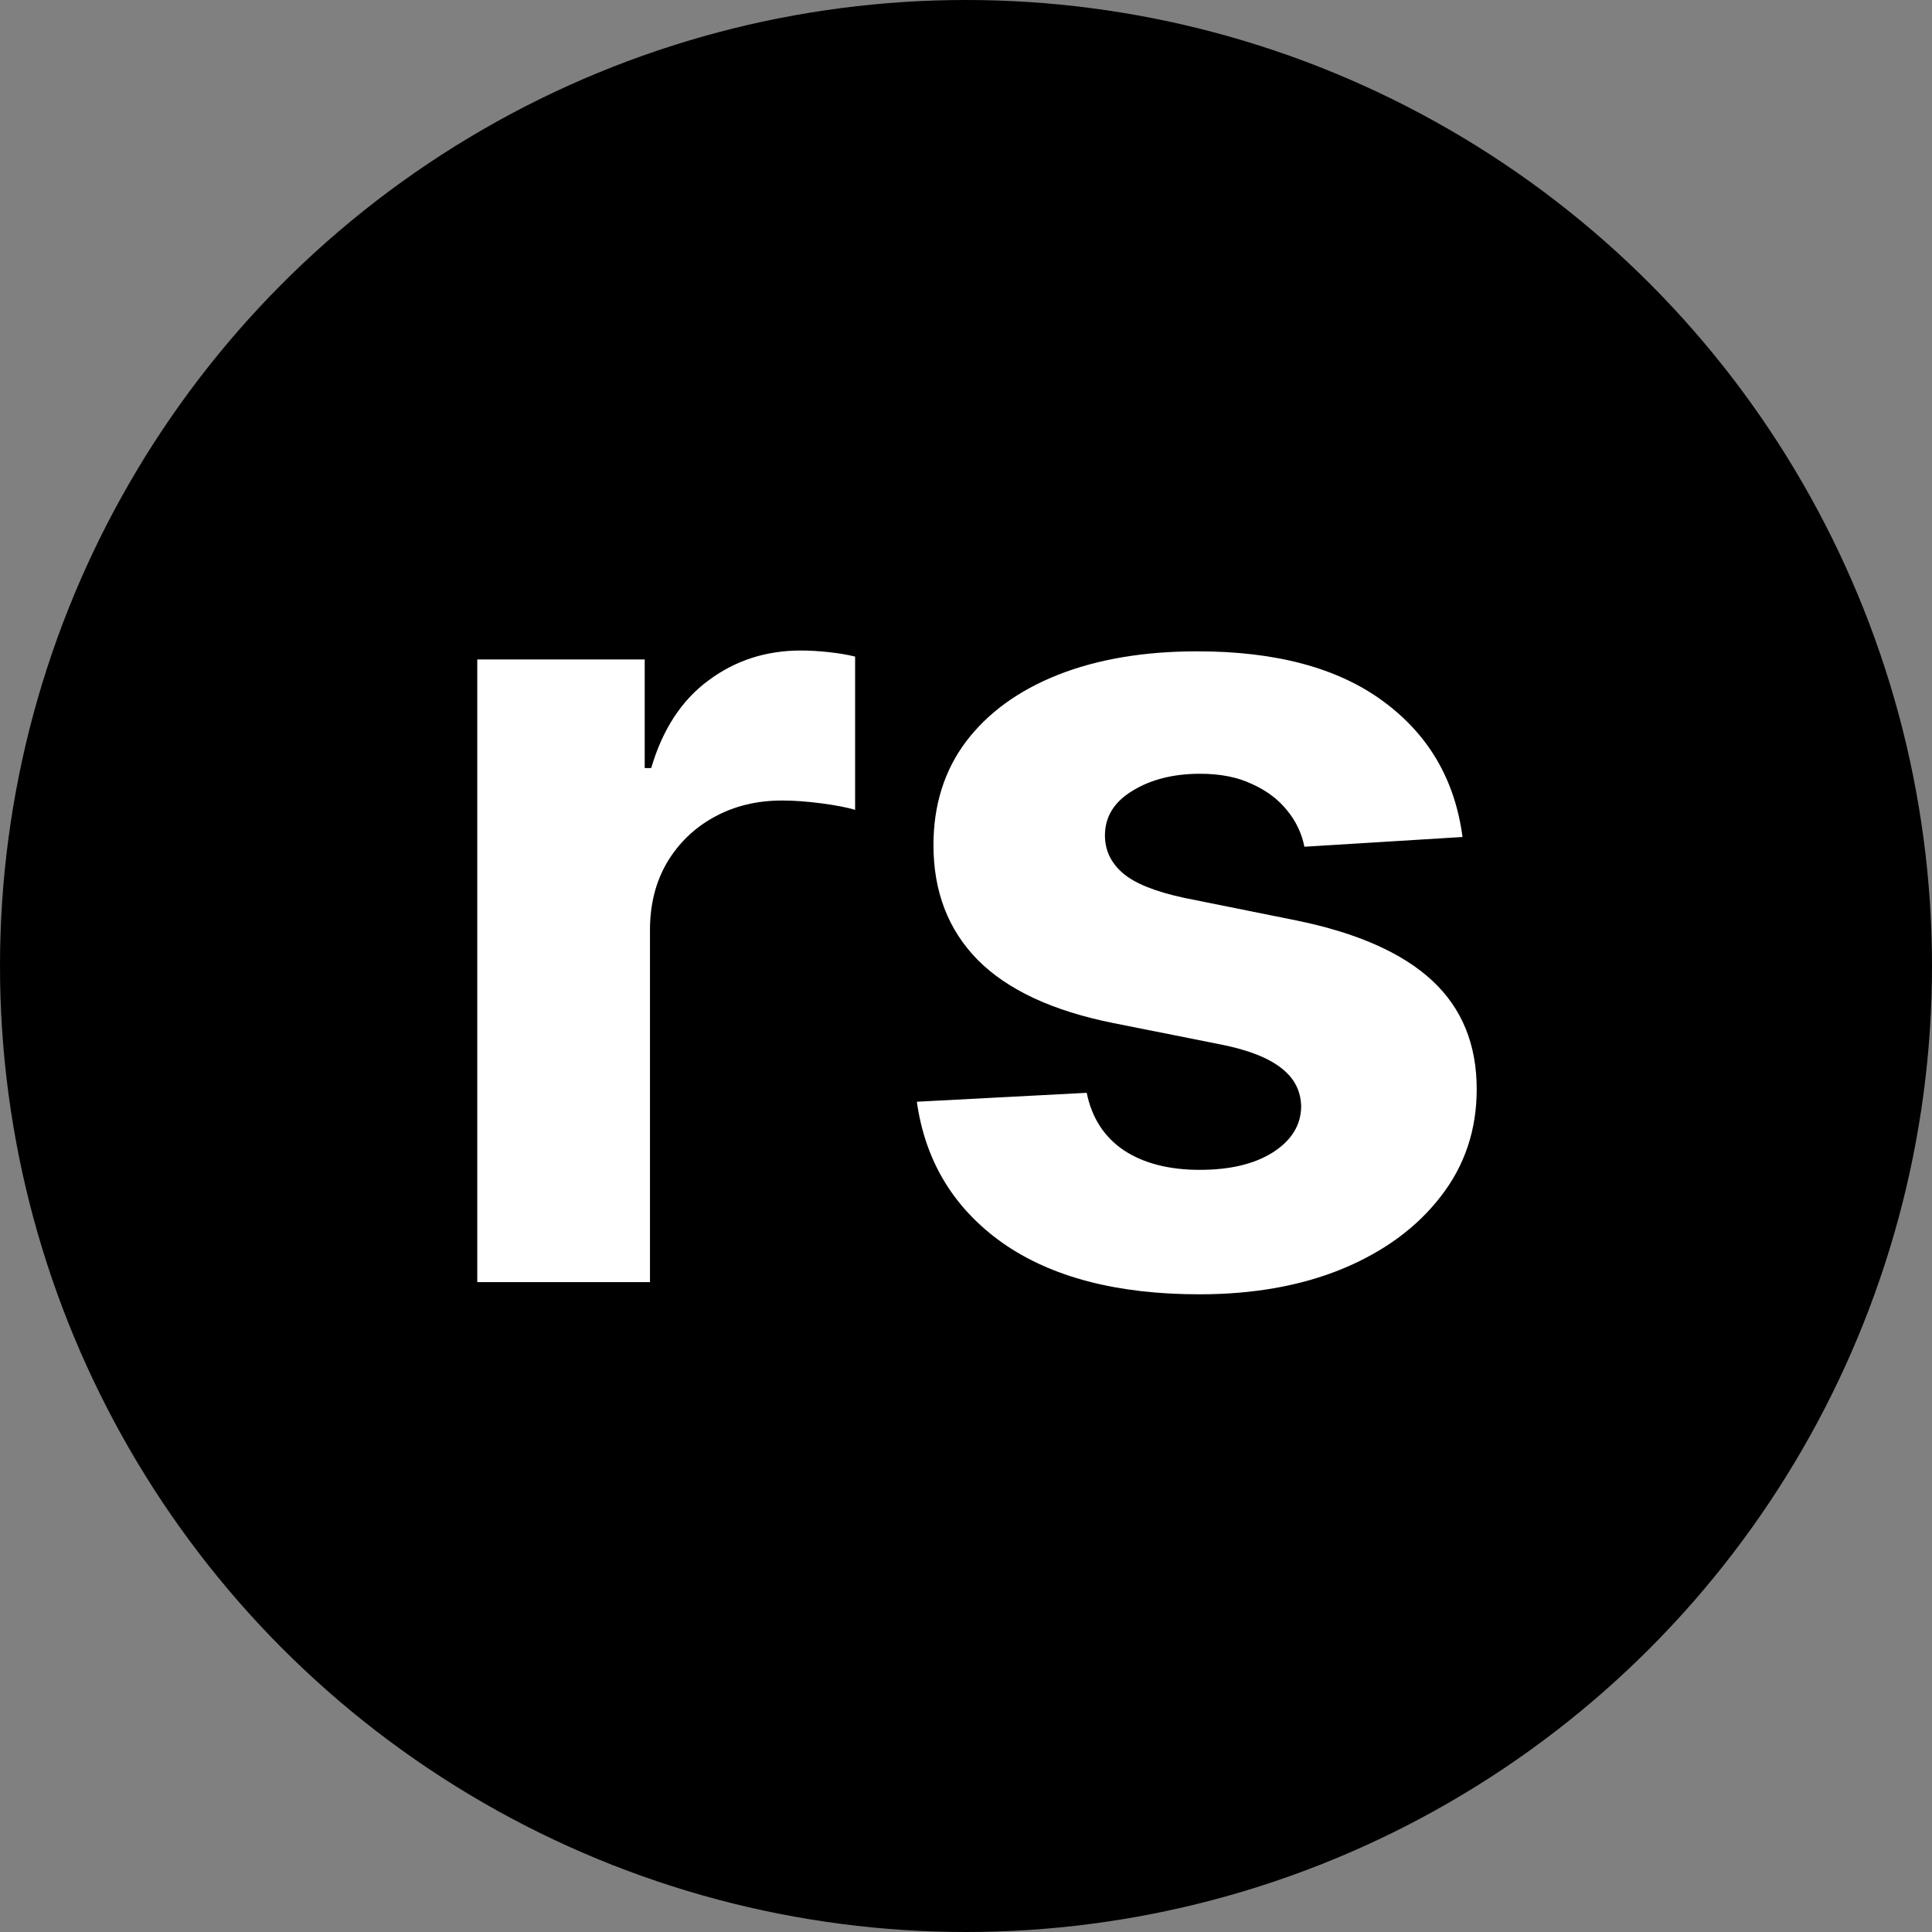
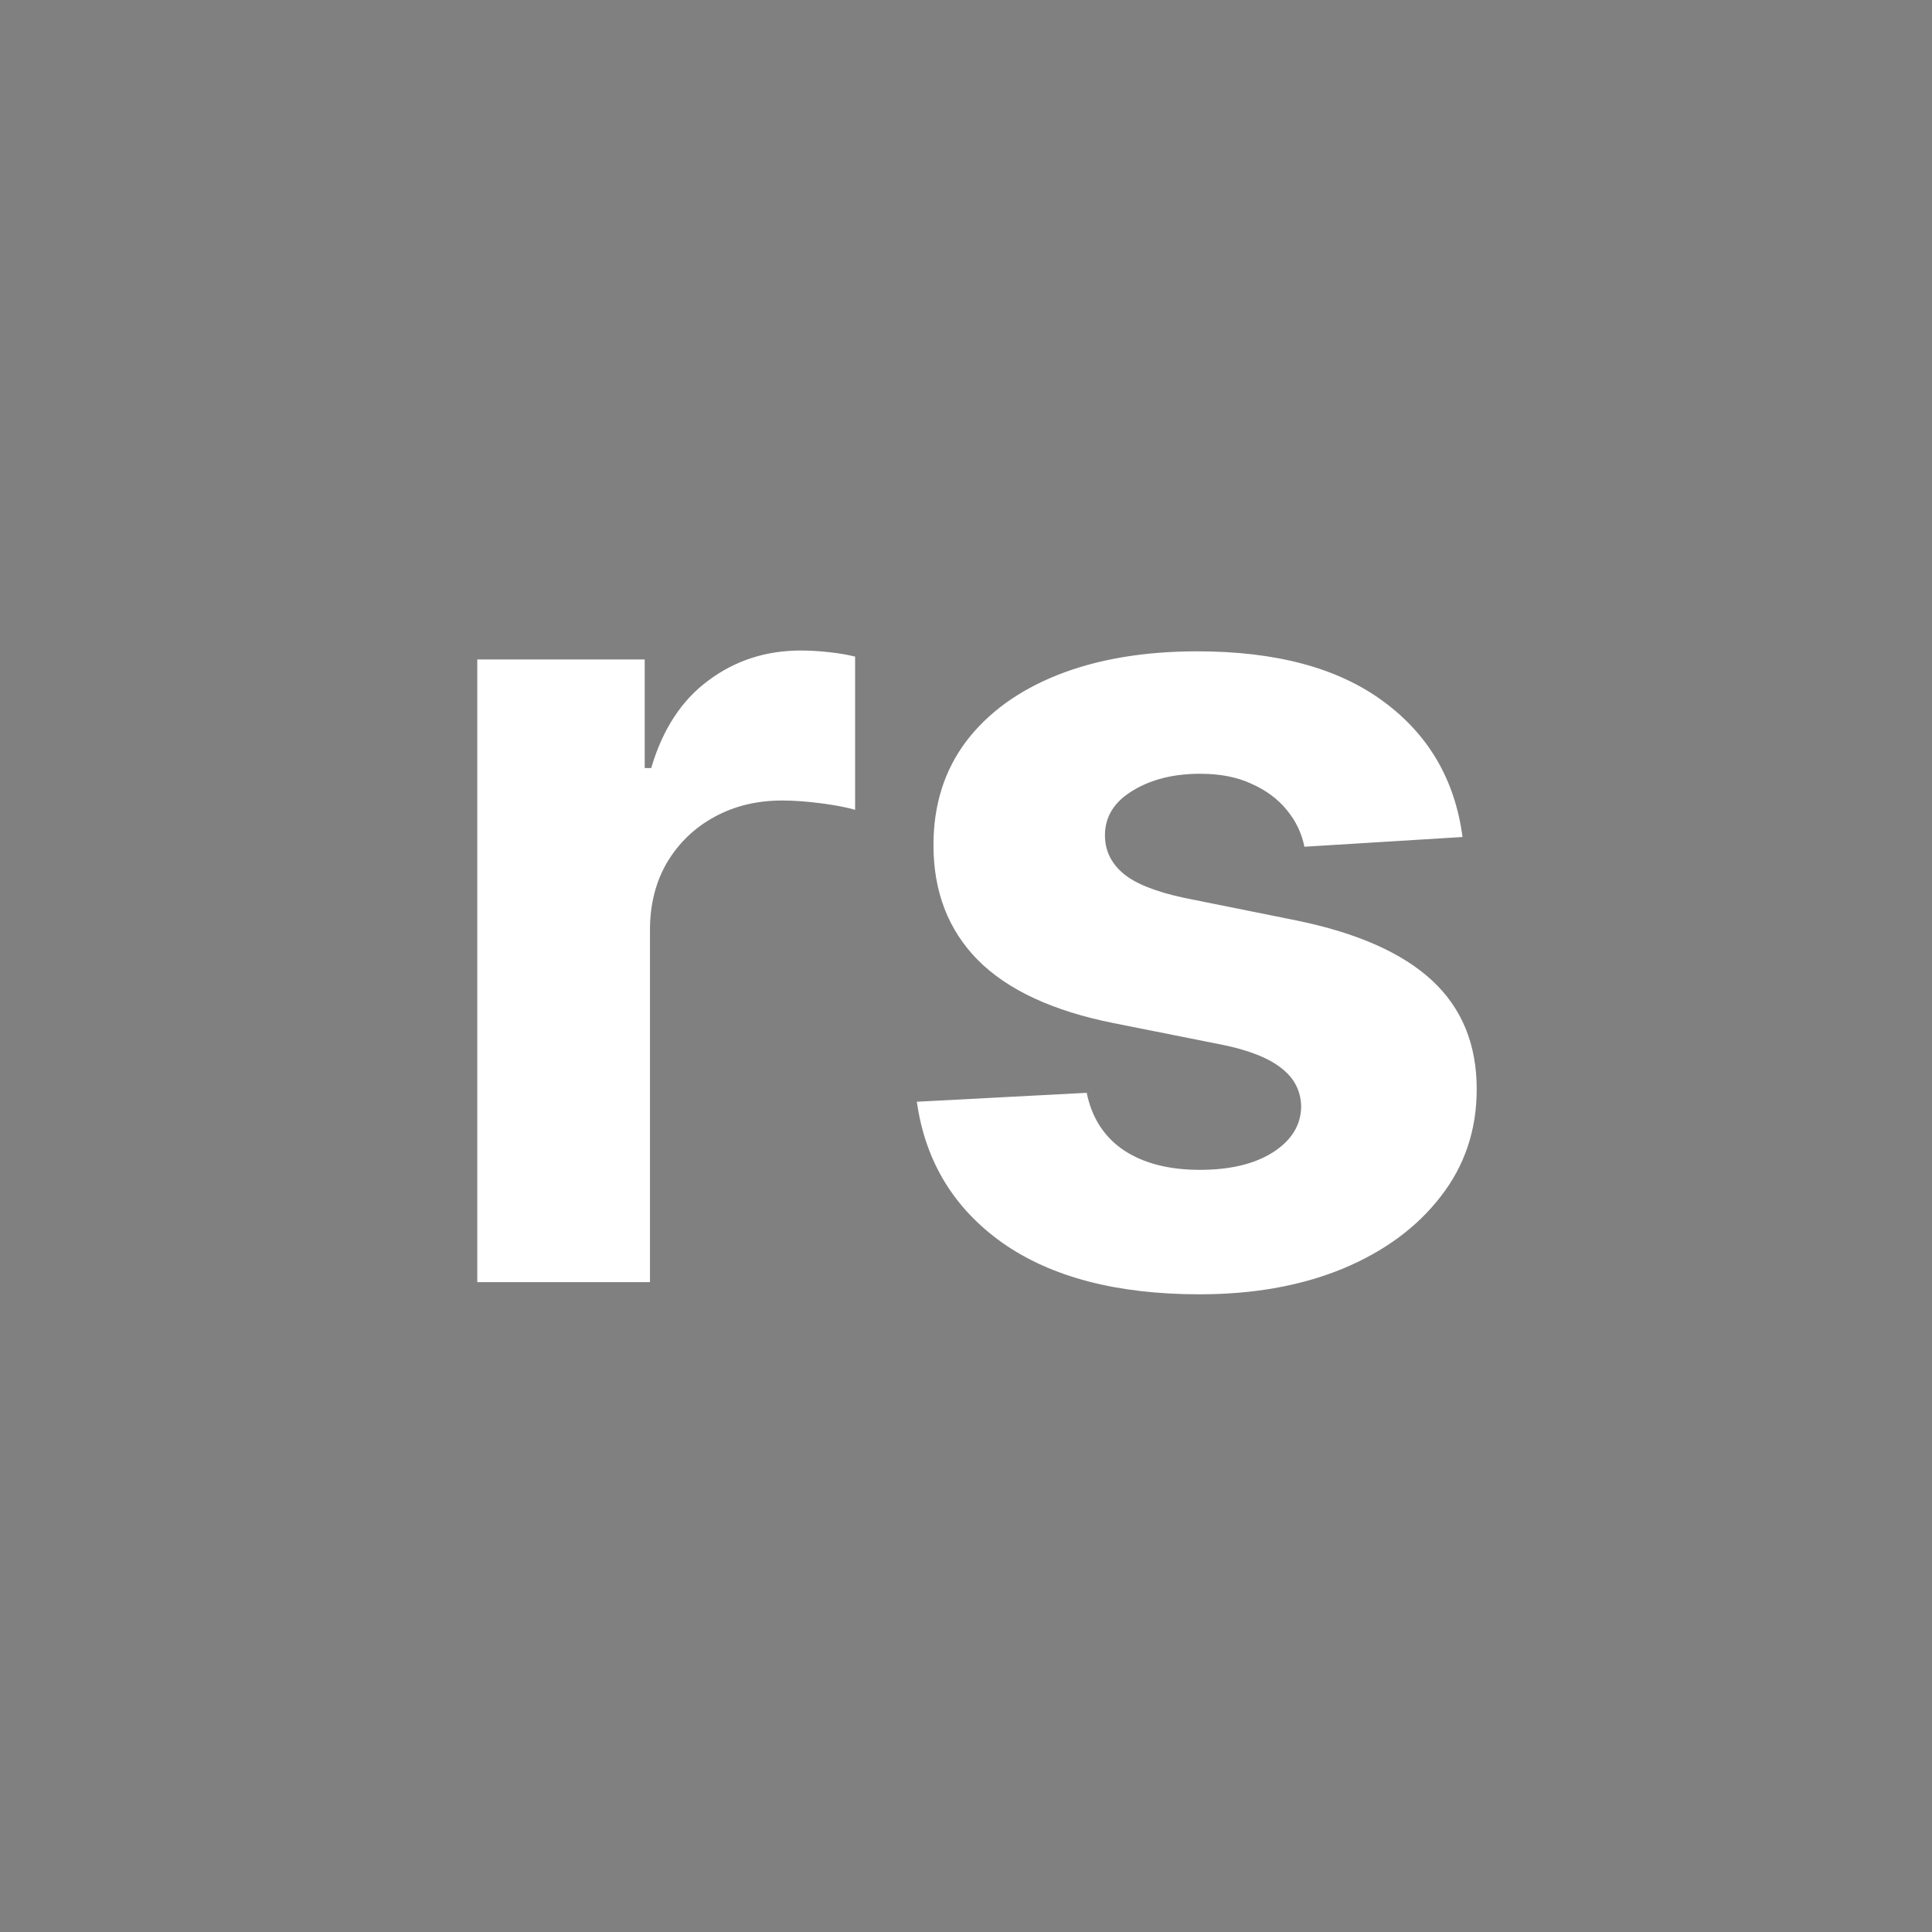
<svg xmlns="http://www.w3.org/2000/svg" width="440" height="440" viewBox="0 0 440 440" fill="none">
  <rect x="0" y="0" width="440" height="440" fill="#808080" stroke="none" />
-   <circle cx="220" cy="220" r="220" fill="black" />
-   <path d="M108.696 292V150.182H146.828V174.926H148.305C150.891 166.124 155.23 159.476 161.324 154.983C167.418 150.428 174.435 148.151 182.375 148.151C184.345 148.151 186.468 148.274 188.746 148.52C191.023 148.766 193.024 149.105 194.747 149.536V184.436C192.901 183.882 190.346 183.39 187.084 182.959C183.821 182.528 180.836 182.312 178.128 182.312C172.342 182.312 167.171 183.574 162.616 186.098C158.123 188.56 154.553 192.007 151.906 196.439C149.321 200.871 148.028 205.98 148.028 211.766V292H108.696ZM333.08 190.622L297.071 192.838C296.456 189.76 295.132 186.991 293.101 184.528C291.07 182.005 288.392 180.004 285.069 178.527C281.806 176.988 277.898 176.219 273.343 176.219C267.249 176.219 262.109 177.511 257.924 180.097C253.738 182.62 251.645 186.006 251.645 190.253C251.645 193.638 252.999 196.5 255.708 198.839C258.416 201.179 263.063 203.056 269.65 204.472L295.317 209.642C309.105 212.473 319.384 217.028 326.155 223.307C332.926 229.585 336.311 237.833 336.311 248.051C336.311 257.346 333.572 265.501 328.094 272.518C322.677 279.536 315.23 285.014 305.75 288.953C296.333 292.831 285.469 294.77 273.158 294.77C254.384 294.77 239.427 290.861 228.286 283.044C217.206 275.165 210.712 264.455 208.804 250.913L247.49 248.882C248.66 254.607 251.491 258.977 255.985 261.993C260.478 264.947 266.233 266.425 273.25 266.425C280.144 266.425 285.684 265.101 289.87 262.455C294.117 259.746 296.271 256.268 296.333 252.021C296.271 248.451 294.763 245.527 291.809 243.25C288.854 240.911 284.299 239.126 278.144 237.895L253.584 233.001C239.735 230.232 229.425 225.43 222.654 218.598C215.944 211.766 212.59 203.056 212.59 192.469C212.59 183.359 215.052 175.511 219.976 168.925C224.962 162.339 231.948 157.26 240.935 153.69C249.983 150.12 260.57 148.335 272.696 148.335C290.608 148.335 304.704 152.121 314.983 159.692C325.324 167.263 331.356 177.573 333.08 190.622Z" fill="white" />
+   <path d="M108.696 292V150.182H146.828V174.926H148.305C150.891 166.124 155.23 159.476 161.324 154.983C167.418 150.428 174.435 148.151 182.375 148.151C184.345 148.151 186.468 148.274 188.746 148.52C191.023 148.766 193.024 149.105 194.747 149.536V184.436C192.901 183.882 190.346 183.39 187.084 182.959C183.821 182.528 180.836 182.312 178.128 182.312C172.342 182.312 167.171 183.574 162.616 186.098C158.123 188.56 154.553 192.007 151.906 196.439C149.321 200.871 148.028 205.98 148.028 211.766V292H108.696M333.08 190.622L297.071 192.838C296.456 189.76 295.132 186.991 293.101 184.528C291.07 182.005 288.392 180.004 285.069 178.527C281.806 176.988 277.898 176.219 273.343 176.219C267.249 176.219 262.109 177.511 257.924 180.097C253.738 182.62 251.645 186.006 251.645 190.253C251.645 193.638 252.999 196.5 255.708 198.839C258.416 201.179 263.063 203.056 269.65 204.472L295.317 209.642C309.105 212.473 319.384 217.028 326.155 223.307C332.926 229.585 336.311 237.833 336.311 248.051C336.311 257.346 333.572 265.501 328.094 272.518C322.677 279.536 315.23 285.014 305.75 288.953C296.333 292.831 285.469 294.77 273.158 294.77C254.384 294.77 239.427 290.861 228.286 283.044C217.206 275.165 210.712 264.455 208.804 250.913L247.49 248.882C248.66 254.607 251.491 258.977 255.985 261.993C260.478 264.947 266.233 266.425 273.25 266.425C280.144 266.425 285.684 265.101 289.87 262.455C294.117 259.746 296.271 256.268 296.333 252.021C296.271 248.451 294.763 245.527 291.809 243.25C288.854 240.911 284.299 239.126 278.144 237.895L253.584 233.001C239.735 230.232 229.425 225.43 222.654 218.598C215.944 211.766 212.59 203.056 212.59 192.469C212.59 183.359 215.052 175.511 219.976 168.925C224.962 162.339 231.948 157.26 240.935 153.69C249.983 150.12 260.57 148.335 272.696 148.335C290.608 148.335 304.704 152.121 314.983 159.692C325.324 167.263 331.356 177.573 333.08 190.622Z" fill="white" />
</svg>